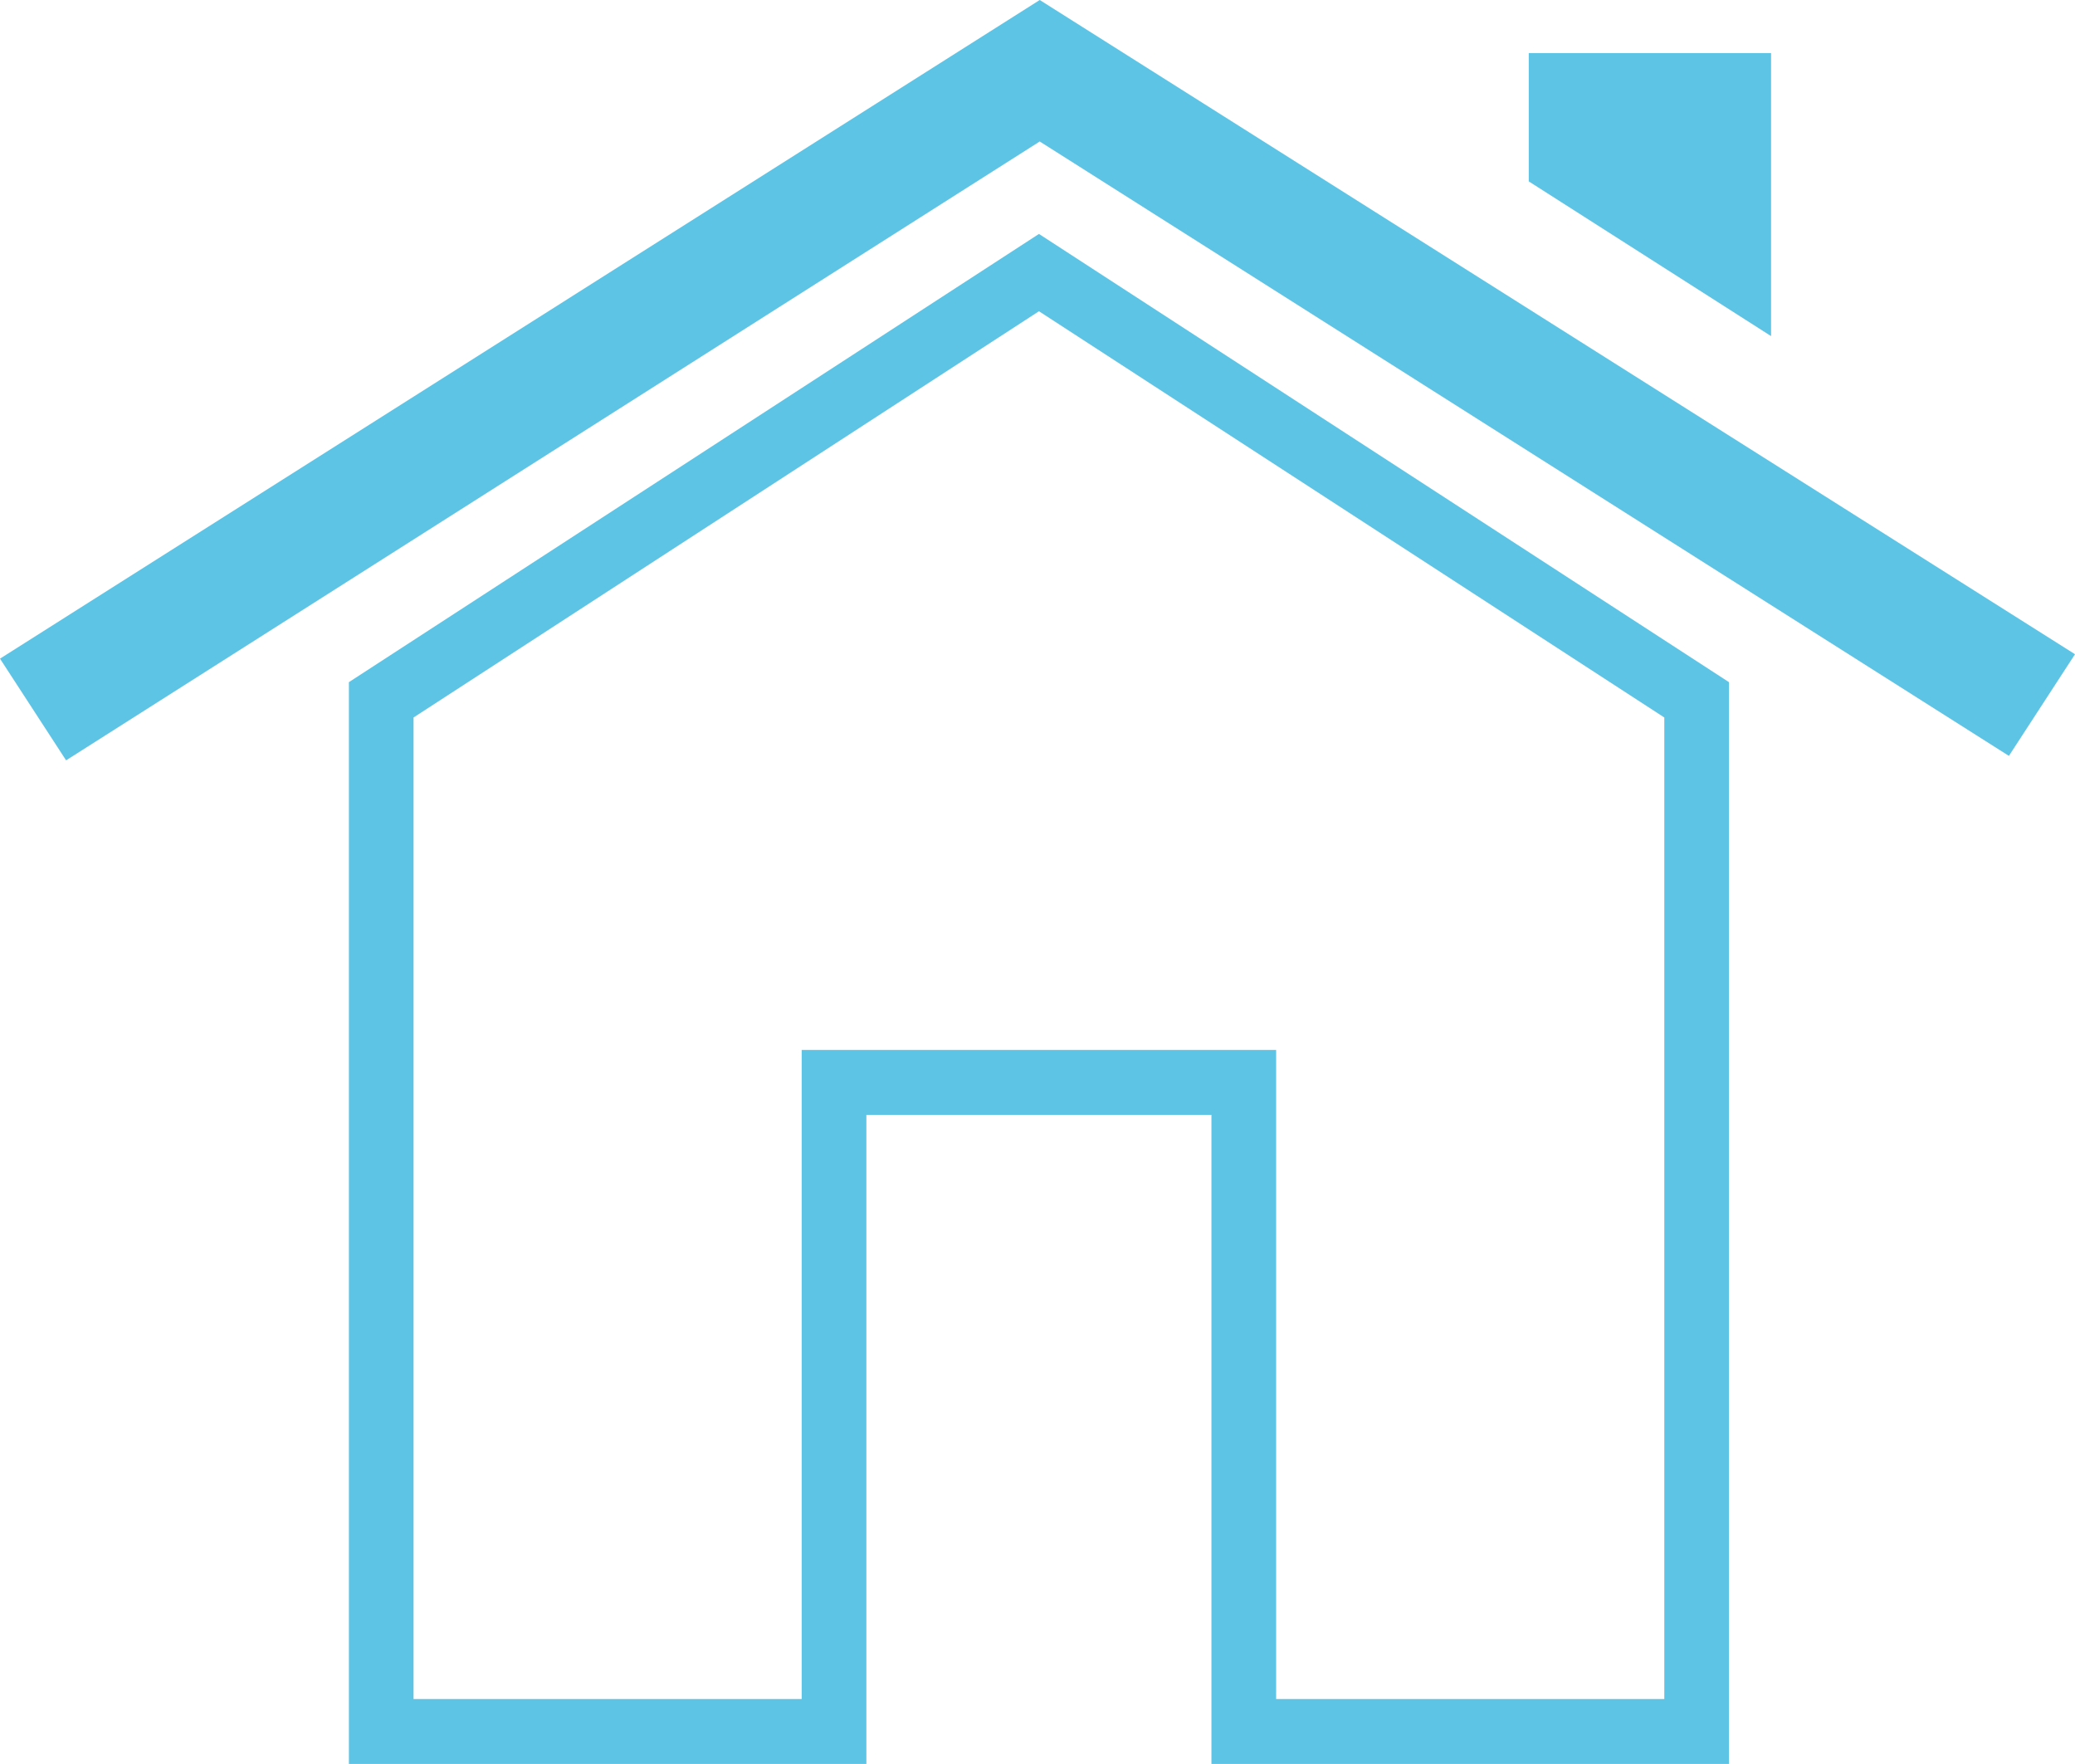
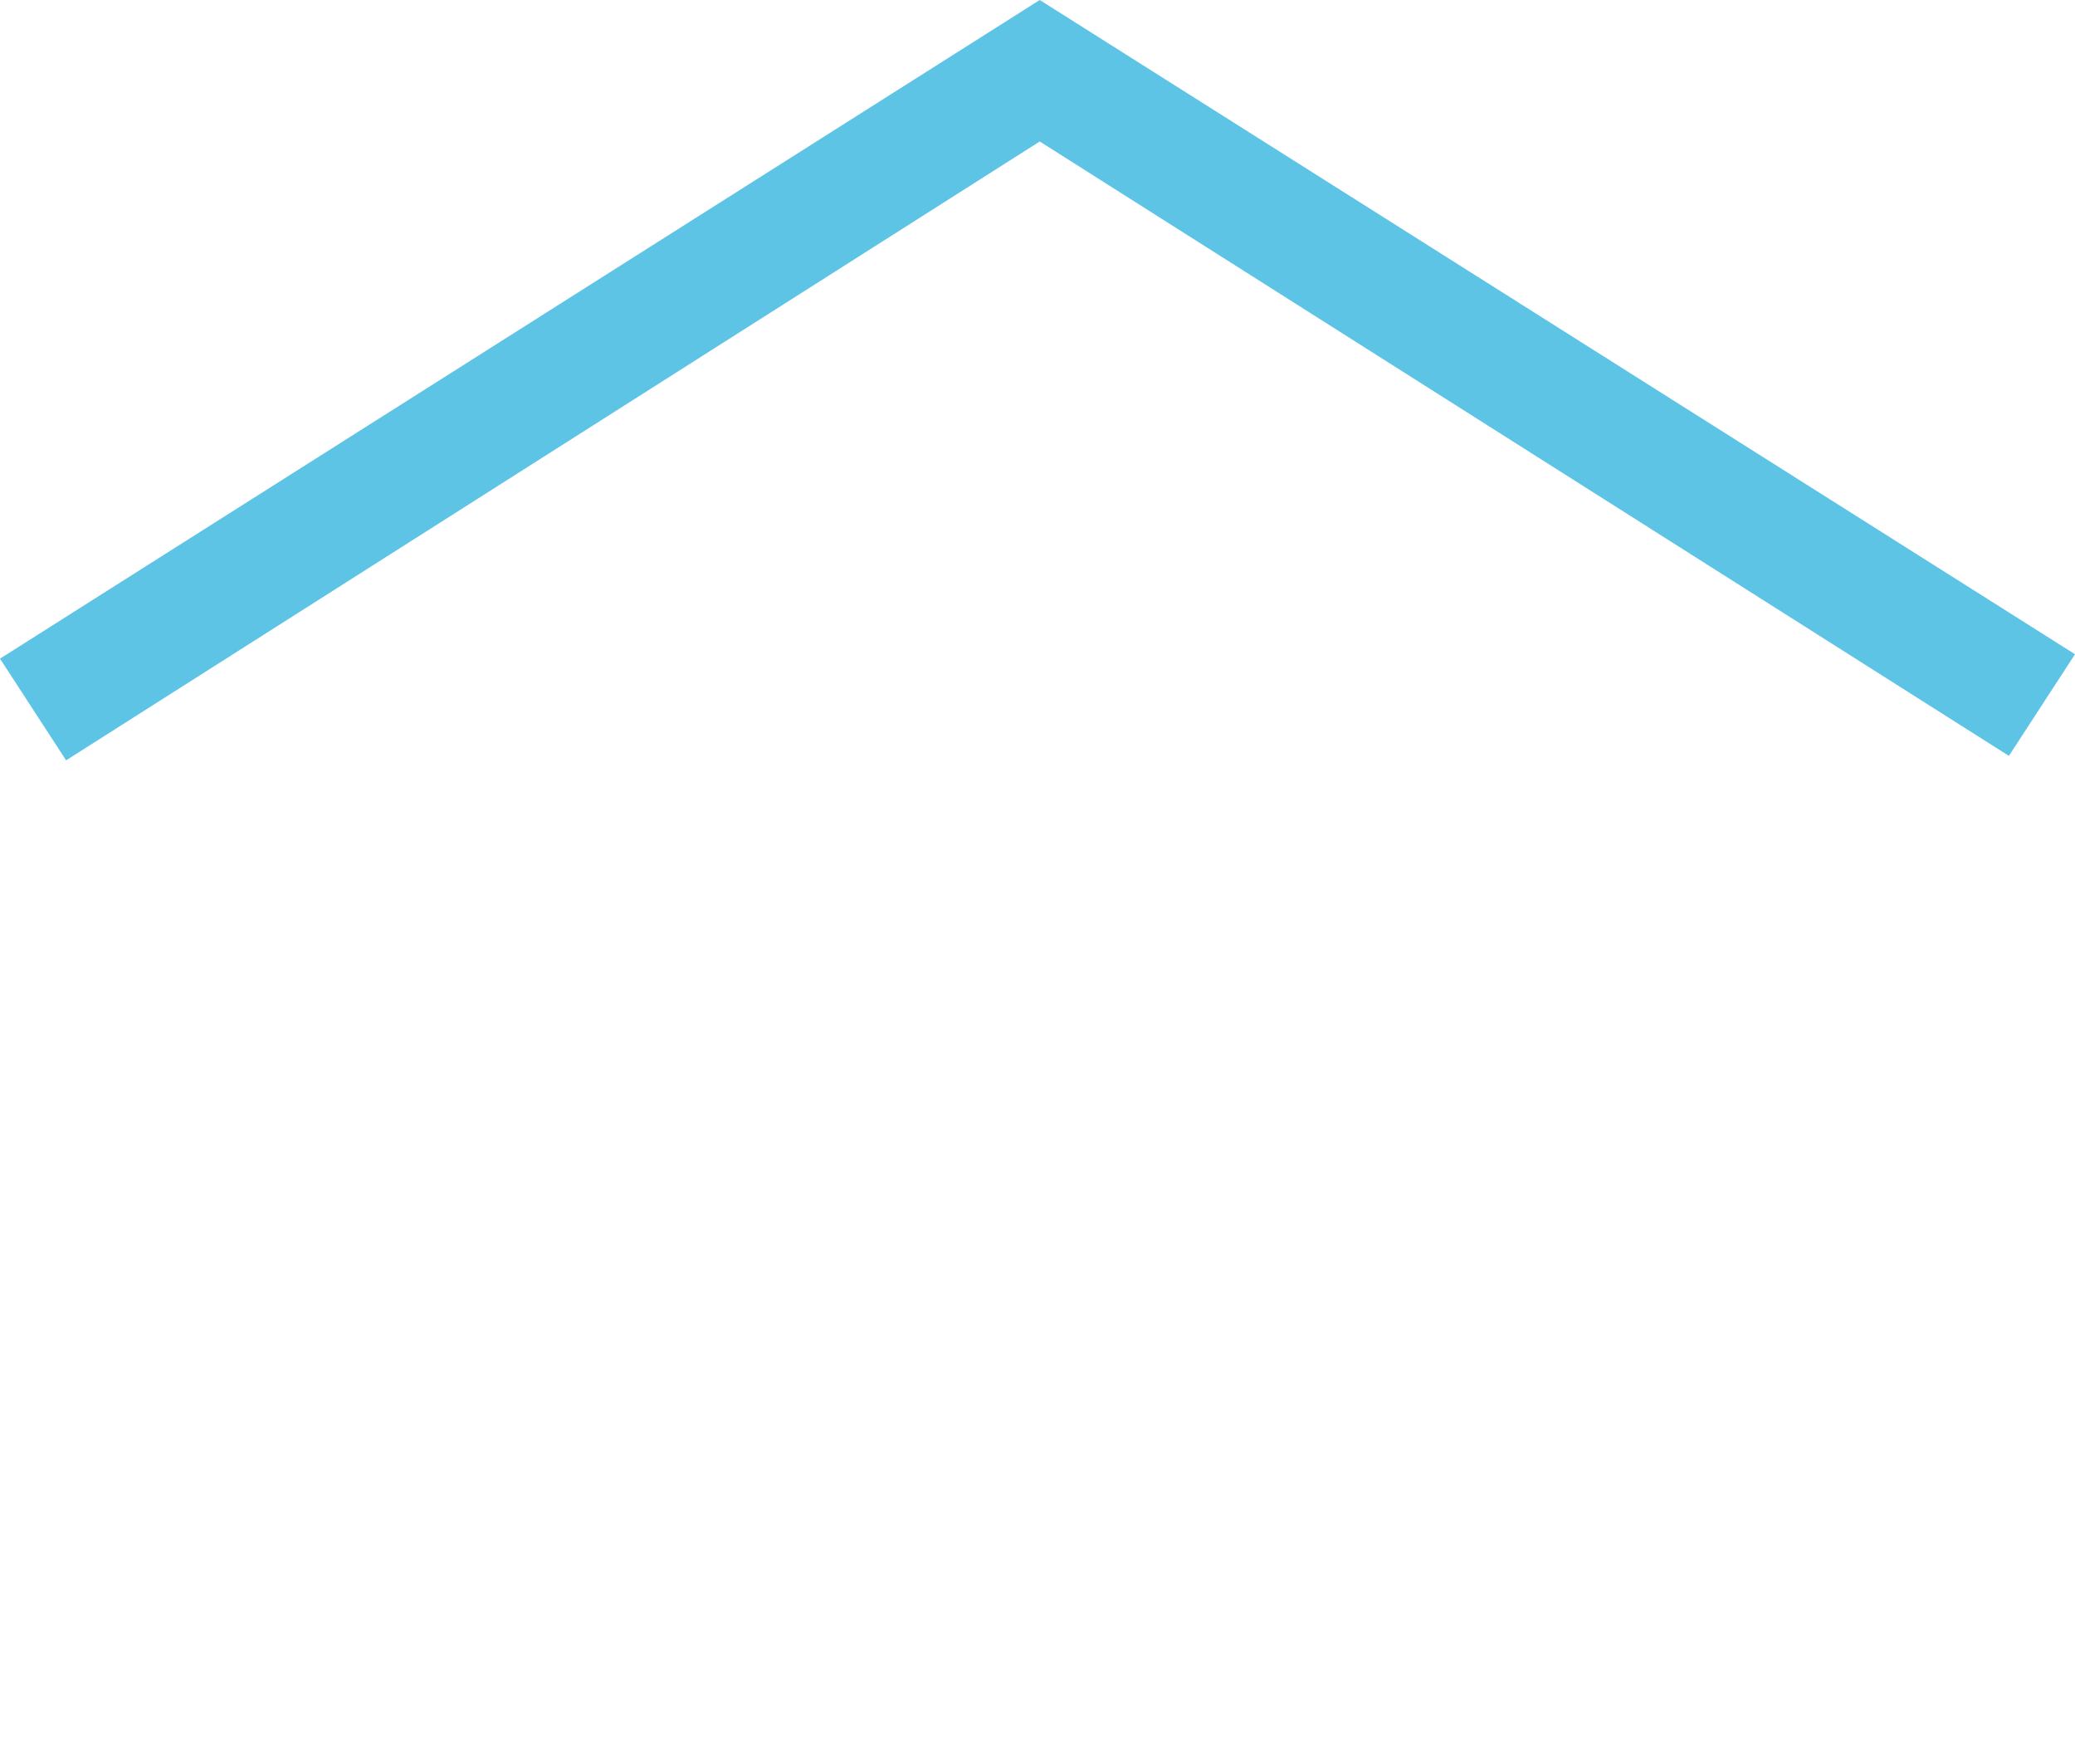
<svg xmlns="http://www.w3.org/2000/svg" width="40" height="34" viewBox="0 0 40 34" fill="none">
-   <path d="M20.028 5.999L32.083 13.829V32.748H24.6V21.488V20.237H15.454V21.488V32.748H7.972V13.829L20.028 5.999ZM20.028 4.509L6.726 13.148V33.999H16.701V21.488H23.353V33.999H33.329V13.148L20.028 4.509Z" fill="#5DC4E5" />
  <path d="M20.043 2.727L38.726 14.569L40 12.61L20.043 0L0 12.695L1.274 14.655L20.043 2.727Z" fill="#5DC4E5" />
-   <path d="M34.141 1.023H29.47V3.496L34.141 6.478V1.023Z" fill="#5DC4E5" />
</svg>